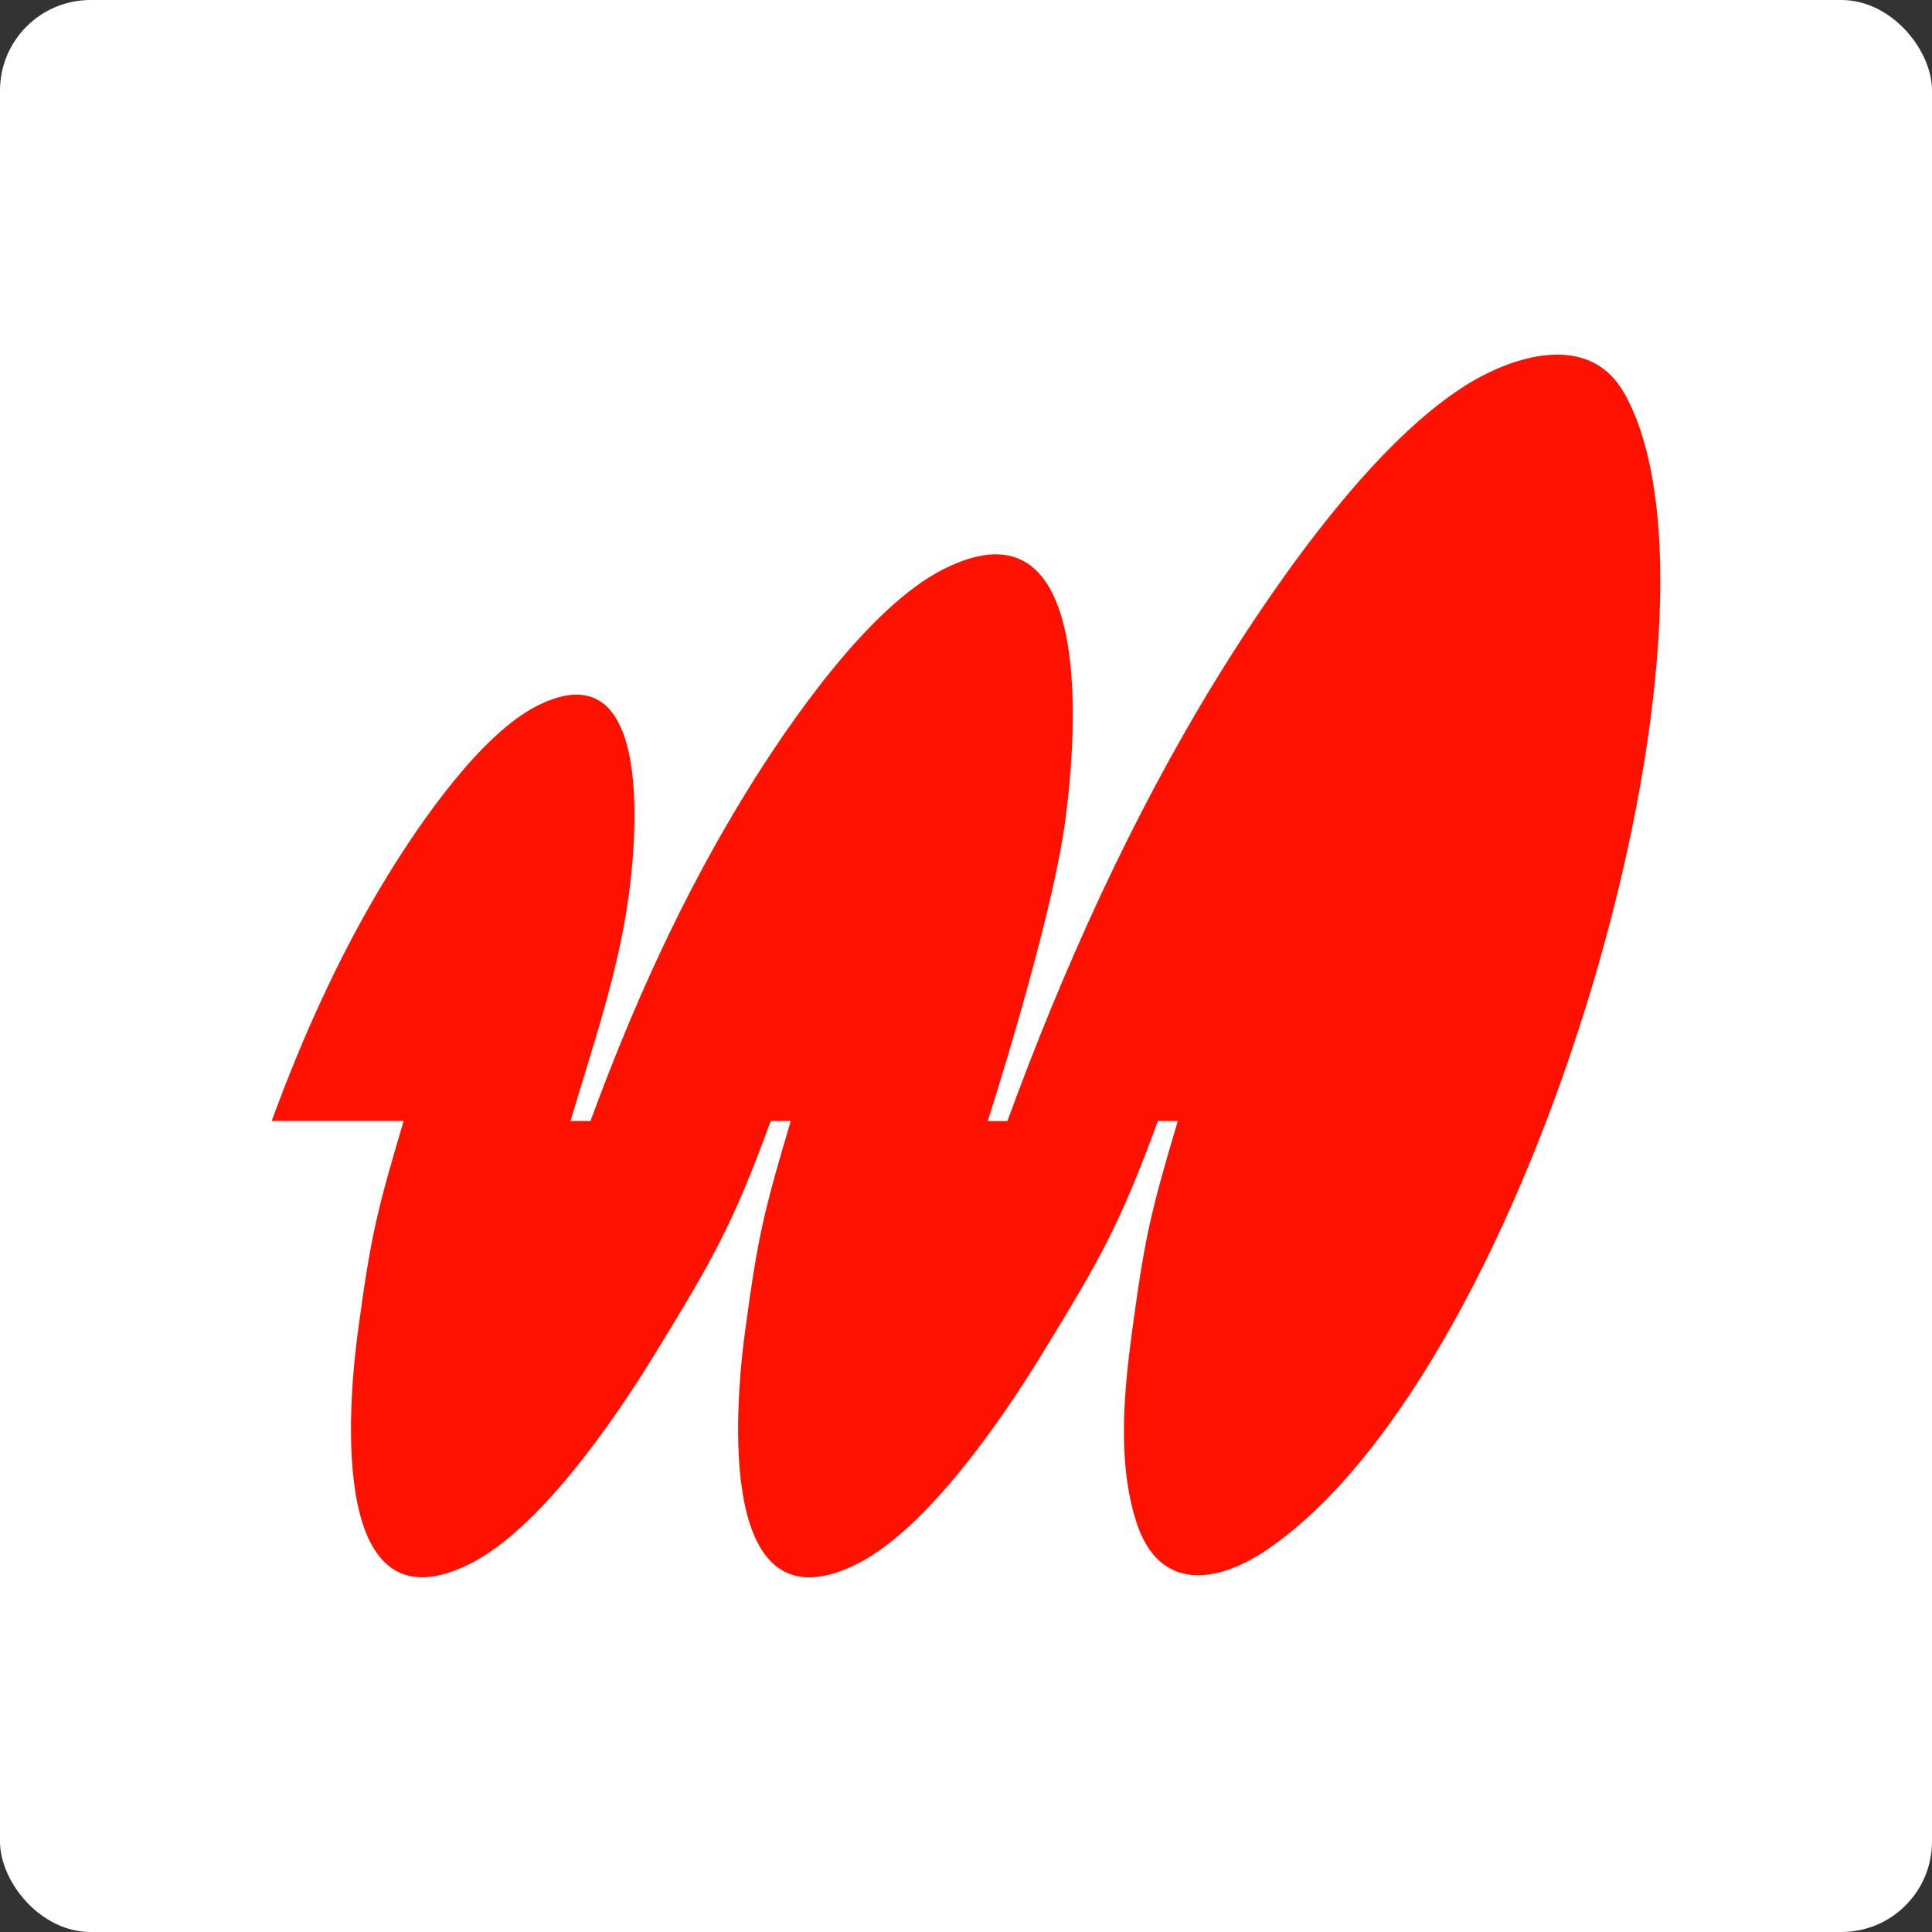
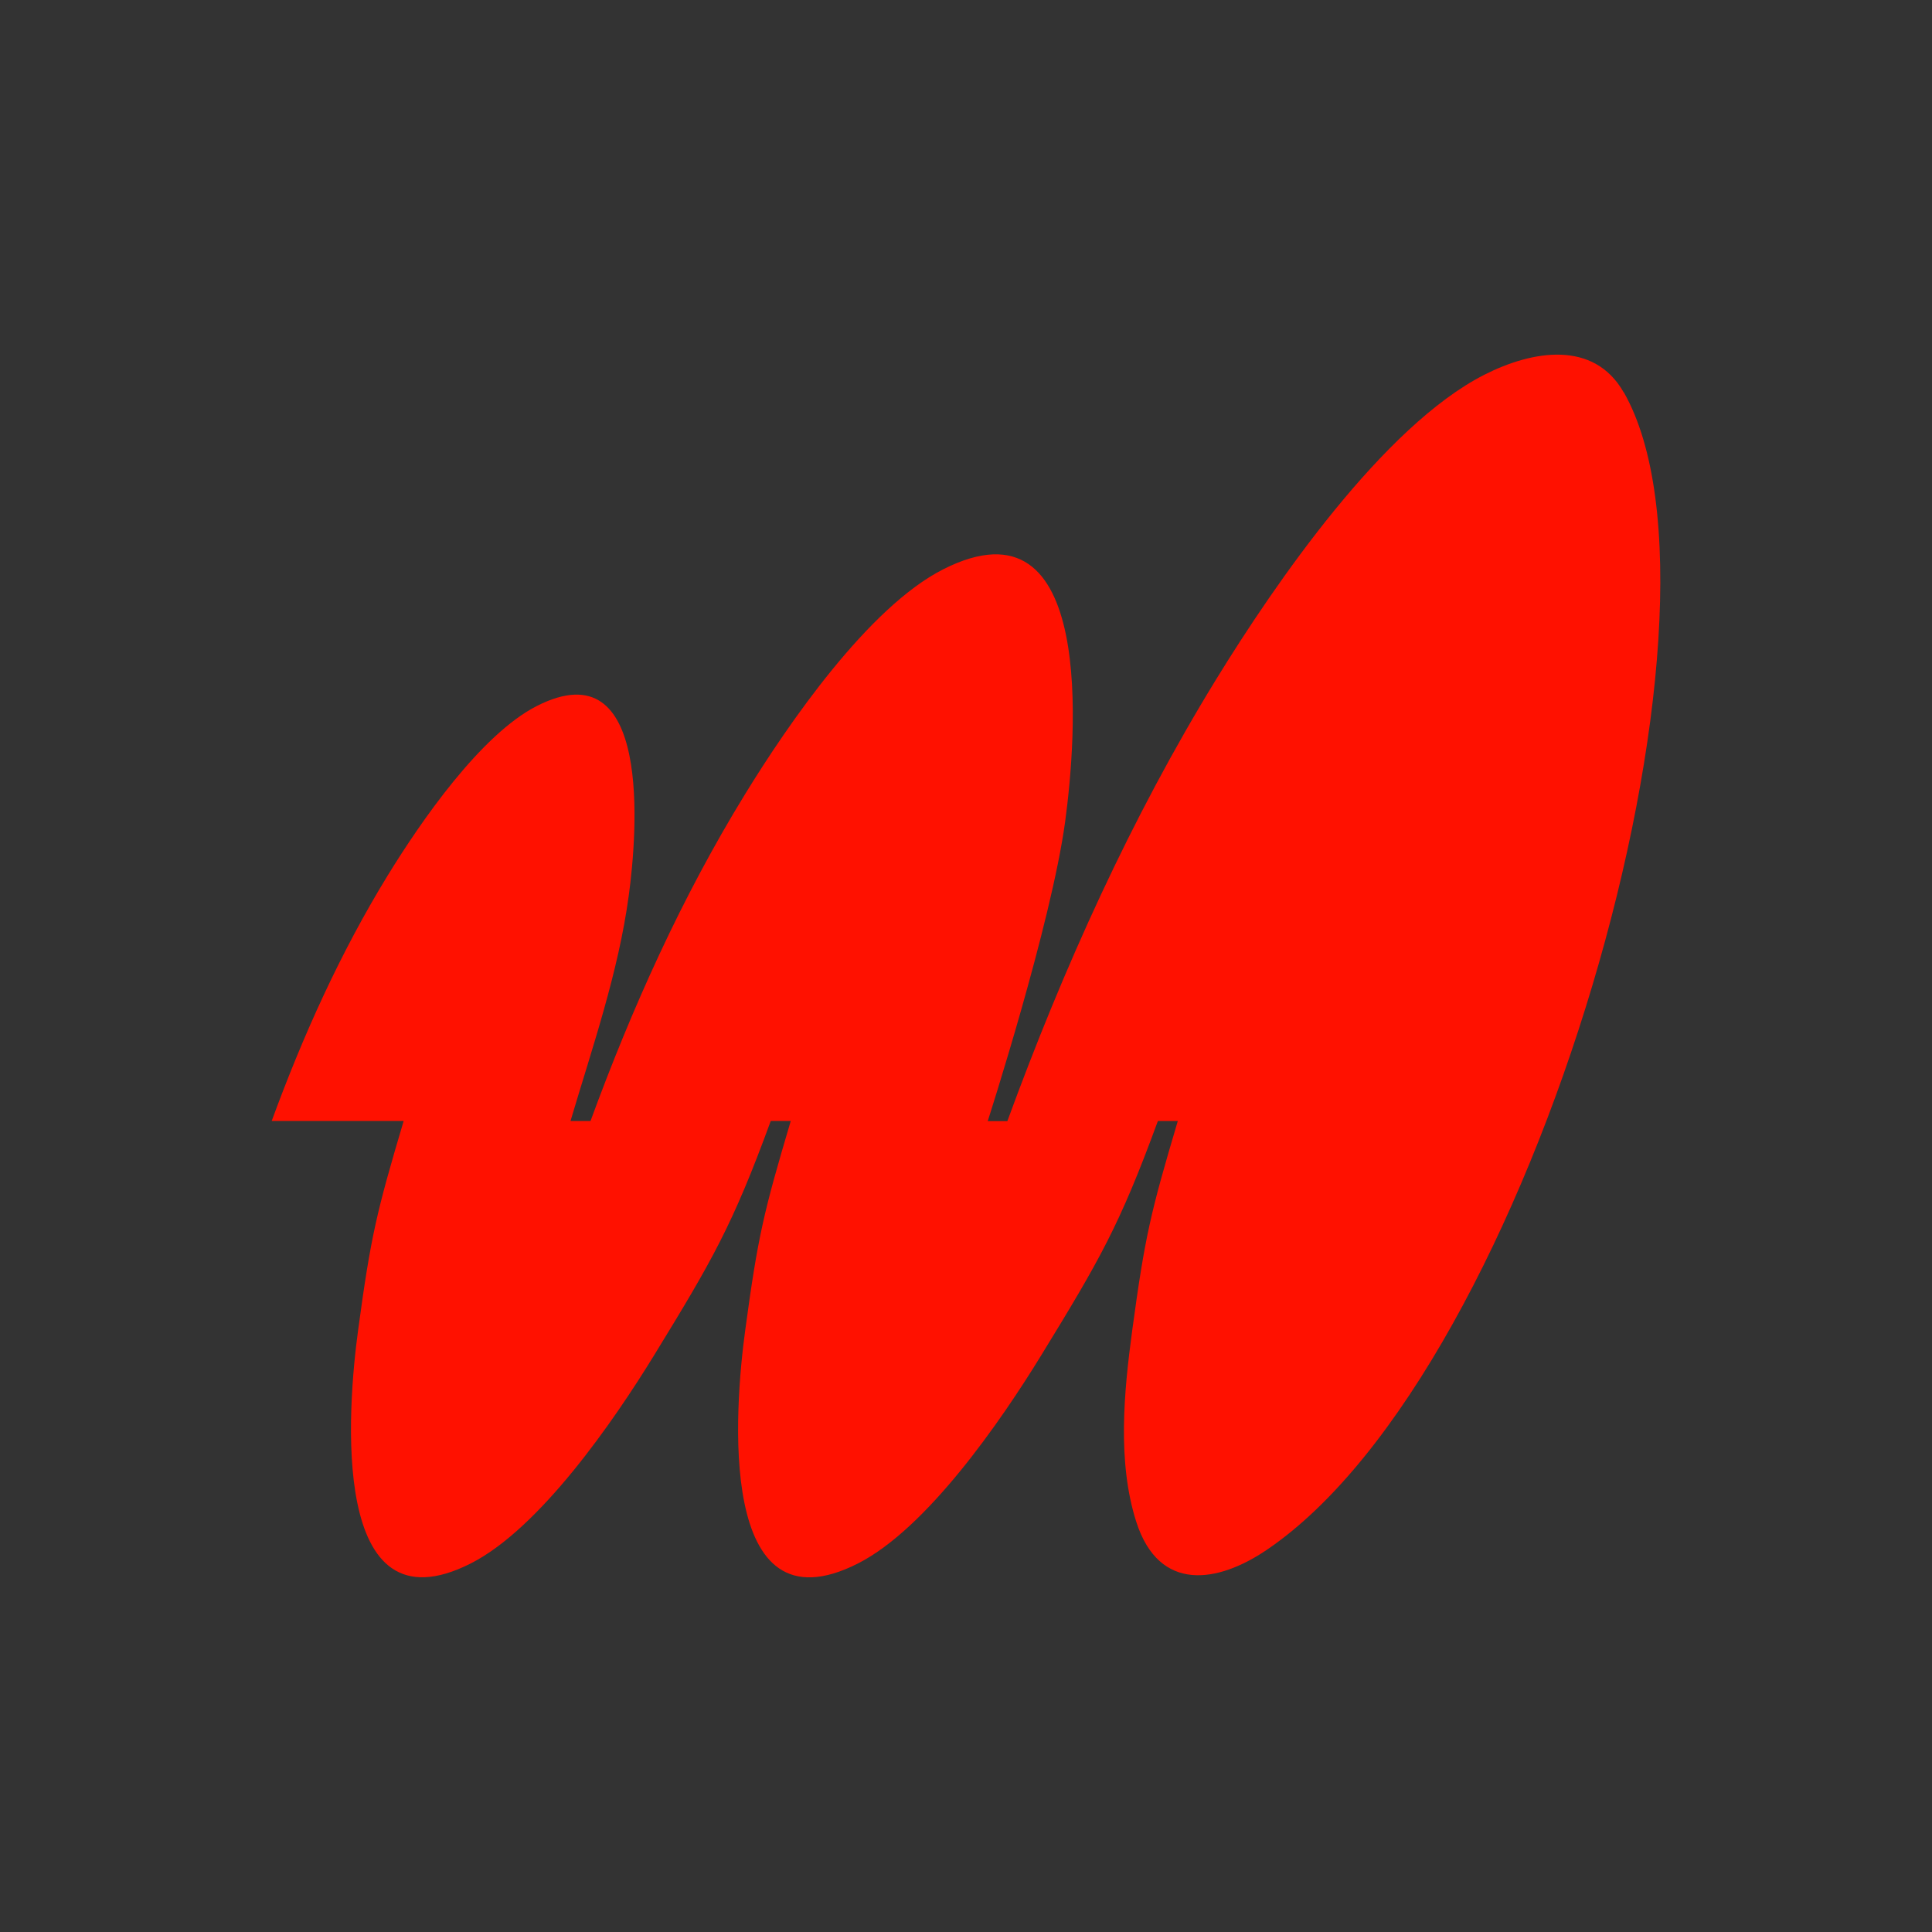
<svg xmlns="http://www.w3.org/2000/svg" width="256" height="256" viewBox="0 0 256 256" fill="none">
  <rect x="0" y="0" width="256" height="256" fill="#333333" stroke="none" />
-   <rect width="256" height="256" rx="12" fill="white" />
-   <path d="M215.145 51.985C211.183 45.043 203.066 46.412 196.687 49.655C183.308 56.452 168.977 77.268 161.152 90.007C149.86 108.406 140.898 128.29 133.48 148.553H130.878C130.878 148.553 139.296 122.445 141.141 108.852C142.646 97.716 145.297 65.122 124.965 75.443C115.081 80.463 104.479 95.852 98.702 105.27C90.352 118.872 83.73 133.572 78.245 148.543H75.594C78.507 138.718 81.924 128.902 83.313 118.678C84.449 110.299 86.439 85.773 71.147 93.541C63.71 97.318 55.739 108.891 51.389 115.979C45.107 126.212 40.126 137.271 36 148.534H53.486C49.904 160.612 49.146 163.729 47.447 176.283C46.049 186.574 43.602 216.692 62.39 207.158C71.526 202.517 81.323 188.303 86.663 179.594C94.372 167.02 97.061 162.379 102.129 148.534H104.78C101.197 160.612 100.44 163.729 98.741 176.292C97.343 186.584 94.896 216.702 113.683 207.168C122.82 202.527 132.616 188.312 137.956 179.603C145.665 167.03 148.355 162.389 153.423 148.543H156.064C152.481 160.612 151.724 163.729 150.025 176.283C148.928 184.419 148.025 193.701 150.559 201.643C153.598 211.129 161.443 209.702 167.812 205.391C203.28 181.429 231.728 80.996 215.154 51.966L215.145 51.985Z" fill="#FF1100" />
+   <path d="M215.145 51.985C211.183 45.043 203.066 46.412 196.687 49.655C183.308 56.452 168.977 77.268 161.152 90.007C149.86 108.406 140.898 128.29 133.48 148.553H130.878C130.878 148.553 139.296 122.445 141.141 108.852C142.646 97.716 145.297 65.122 124.965 75.443C115.081 80.463 104.479 95.852 98.702 105.27C90.352 118.872 83.73 133.572 78.245 148.543H75.594C78.507 138.718 81.924 128.902 83.313 118.678C84.449 110.299 86.439 85.773 71.147 93.541C63.71 97.318 55.739 108.891 51.389 115.979C45.107 126.212 40.126 137.271 36 148.534H53.486C49.904 160.612 49.146 163.729 47.447 176.283C46.049 186.574 43.602 216.692 62.39 207.158C71.526 202.517 81.323 188.303 86.663 179.594C94.372 167.02 97.061 162.379 102.129 148.534H104.78C101.197 160.612 100.44 163.729 98.741 176.292C97.343 186.584 94.896 216.702 113.683 207.168C122.82 202.527 132.616 188.312 137.956 179.603C145.665 167.03 148.355 162.389 153.423 148.543H156.064C152.481 160.612 151.724 163.729 150.025 176.283C148.928 184.419 148.025 193.701 150.559 201.643C153.598 211.129 161.443 209.702 167.812 205.391C203.28 181.429 231.728 80.996 215.154 51.966L215.145 51.985" fill="#FF1100" />
</svg>